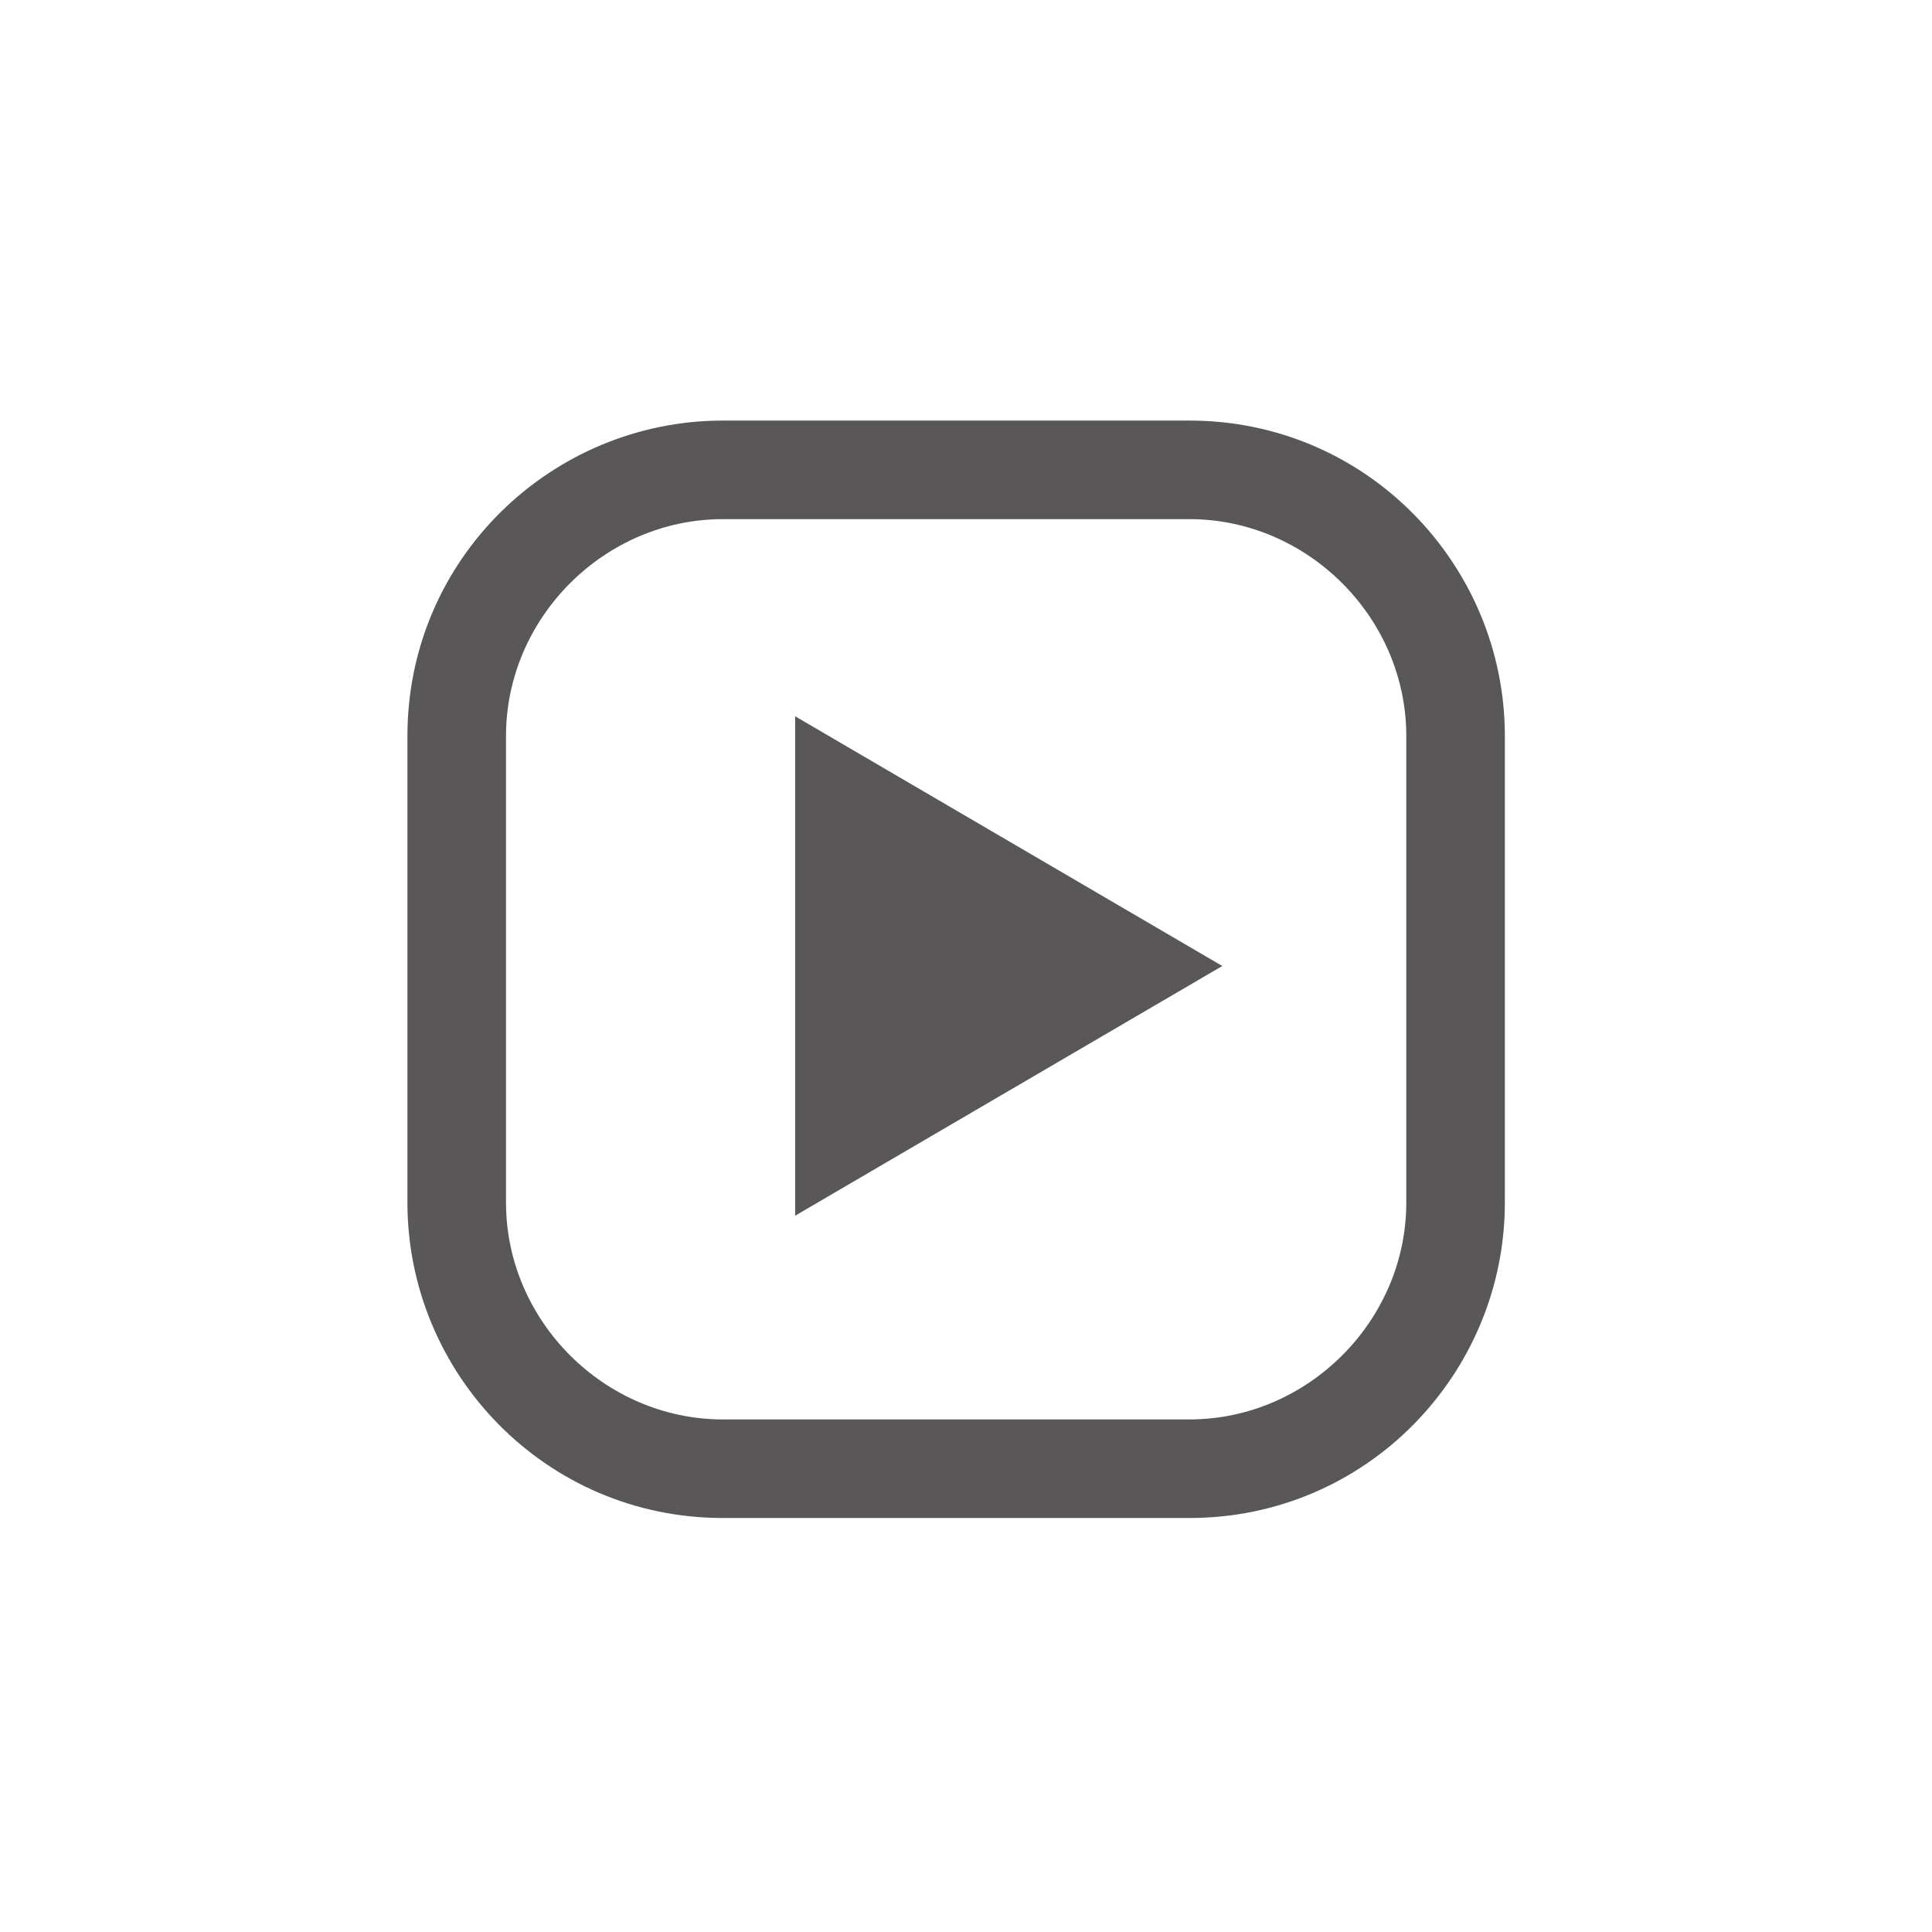
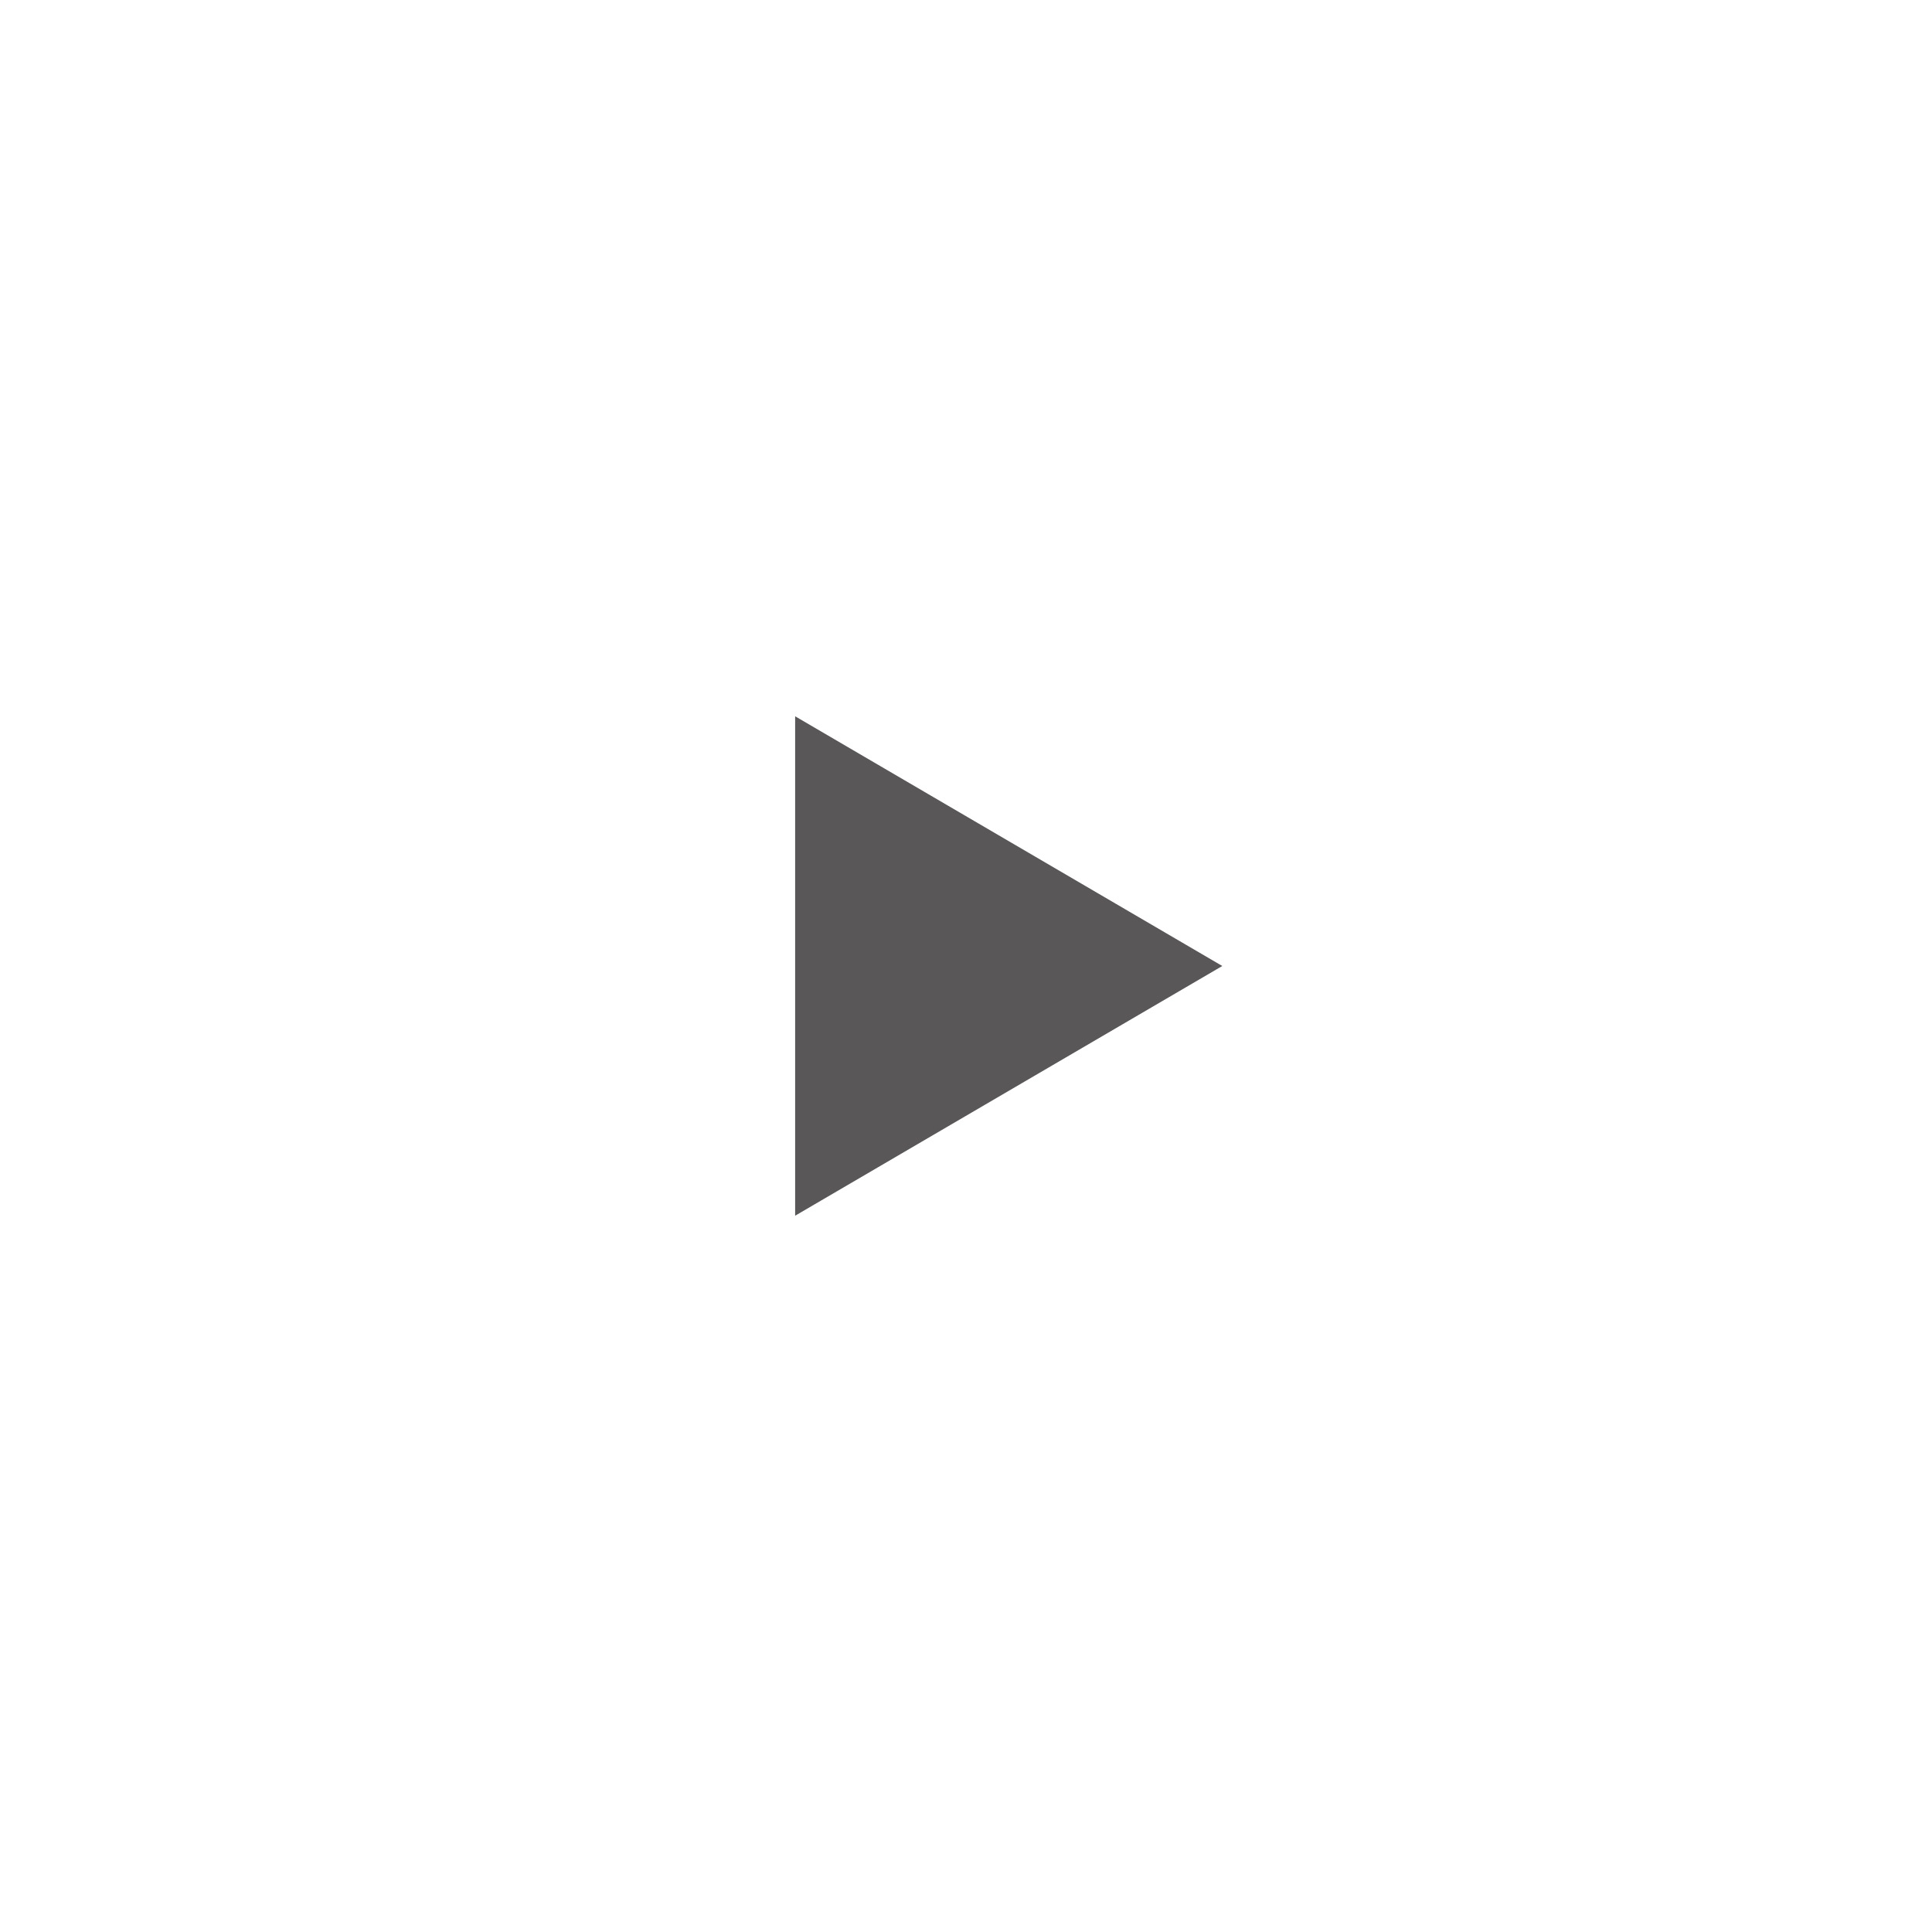
<svg xmlns="http://www.w3.org/2000/svg" version="1.1" id="レイヤー_1" x="0px" y="0px" viewBox="0 0 29.4 29.4" style="enable-background:new 0 0 29.4 29.4;" xml:space="preserve">
  <style type="text/css">
	.st0{fill:#595757;}
	.st1{fill:none;}
	.st2{fill-rule:evenodd;clip-rule:evenodd;fill:#595757;}
</style>
-   <path class="st0" d="M18.1,23.1H11c-2.7,0-4.8-2.2-4.8-4.8v-7.1c0-2.7,2.2-4.8,4.8-4.8h7.1c2.7,0,4.8,2.2,4.8,4.8v7.1  C22.9,20.9,20.8,23.1,18.1,23.1z M11,7.9c-1.8,0-3.3,1.5-3.3,3.3v7.1c0,1.8,1.5,3.3,3.3,3.3h7.1c1.8,0,3.3-1.5,3.3-3.3v-7.1  c0-1.8-1.5-3.3-3.3-3.3C18.1,7.9,11,7.9,11,7.9z" />
  <g>
    <g>
      <g>
        <path class="st1" d="M29.4,14.7c0,8.1-6.6,14.7-14.7,14.7S0,22.8,0,14.7S6.6,0,14.7,0S29.4,6.6,29.4,14.7z" />
      </g>
    </g>
    <g>
      <g>
        <polygon class="st2" points="12.1,18.5 12.1,10.9 18.6,14.7    " />
      </g>
    </g>
  </g>
</svg>